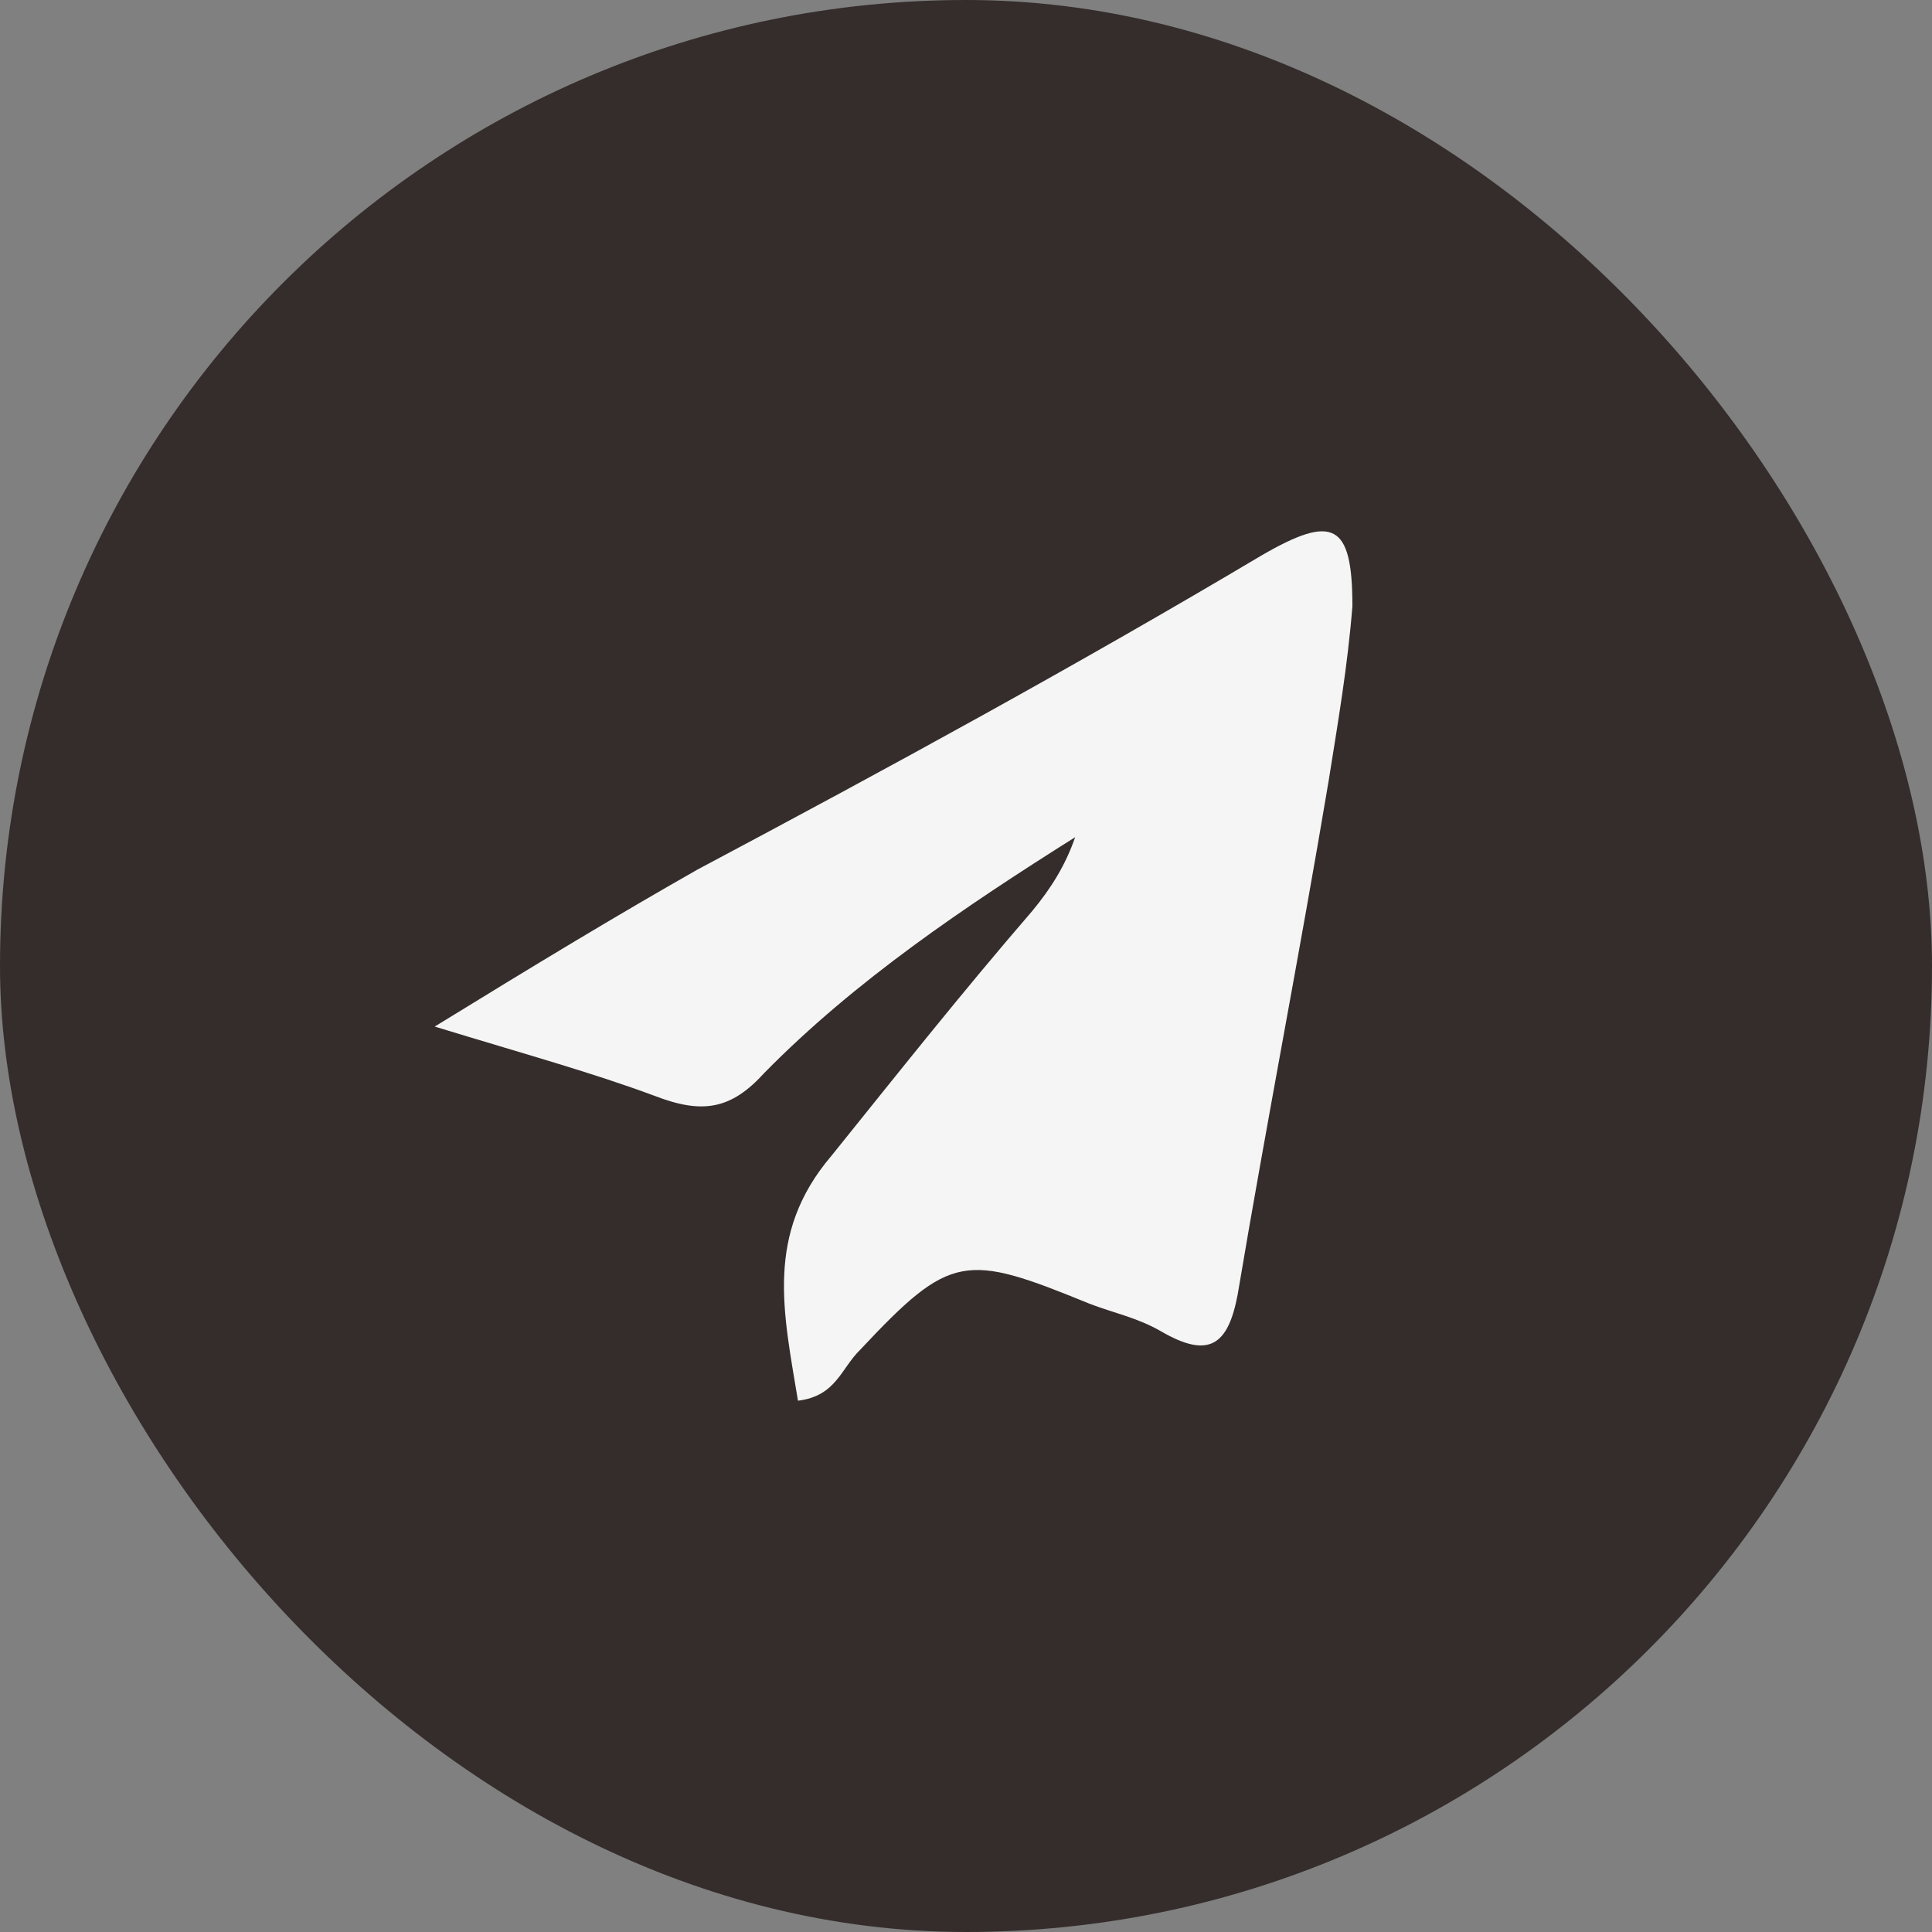
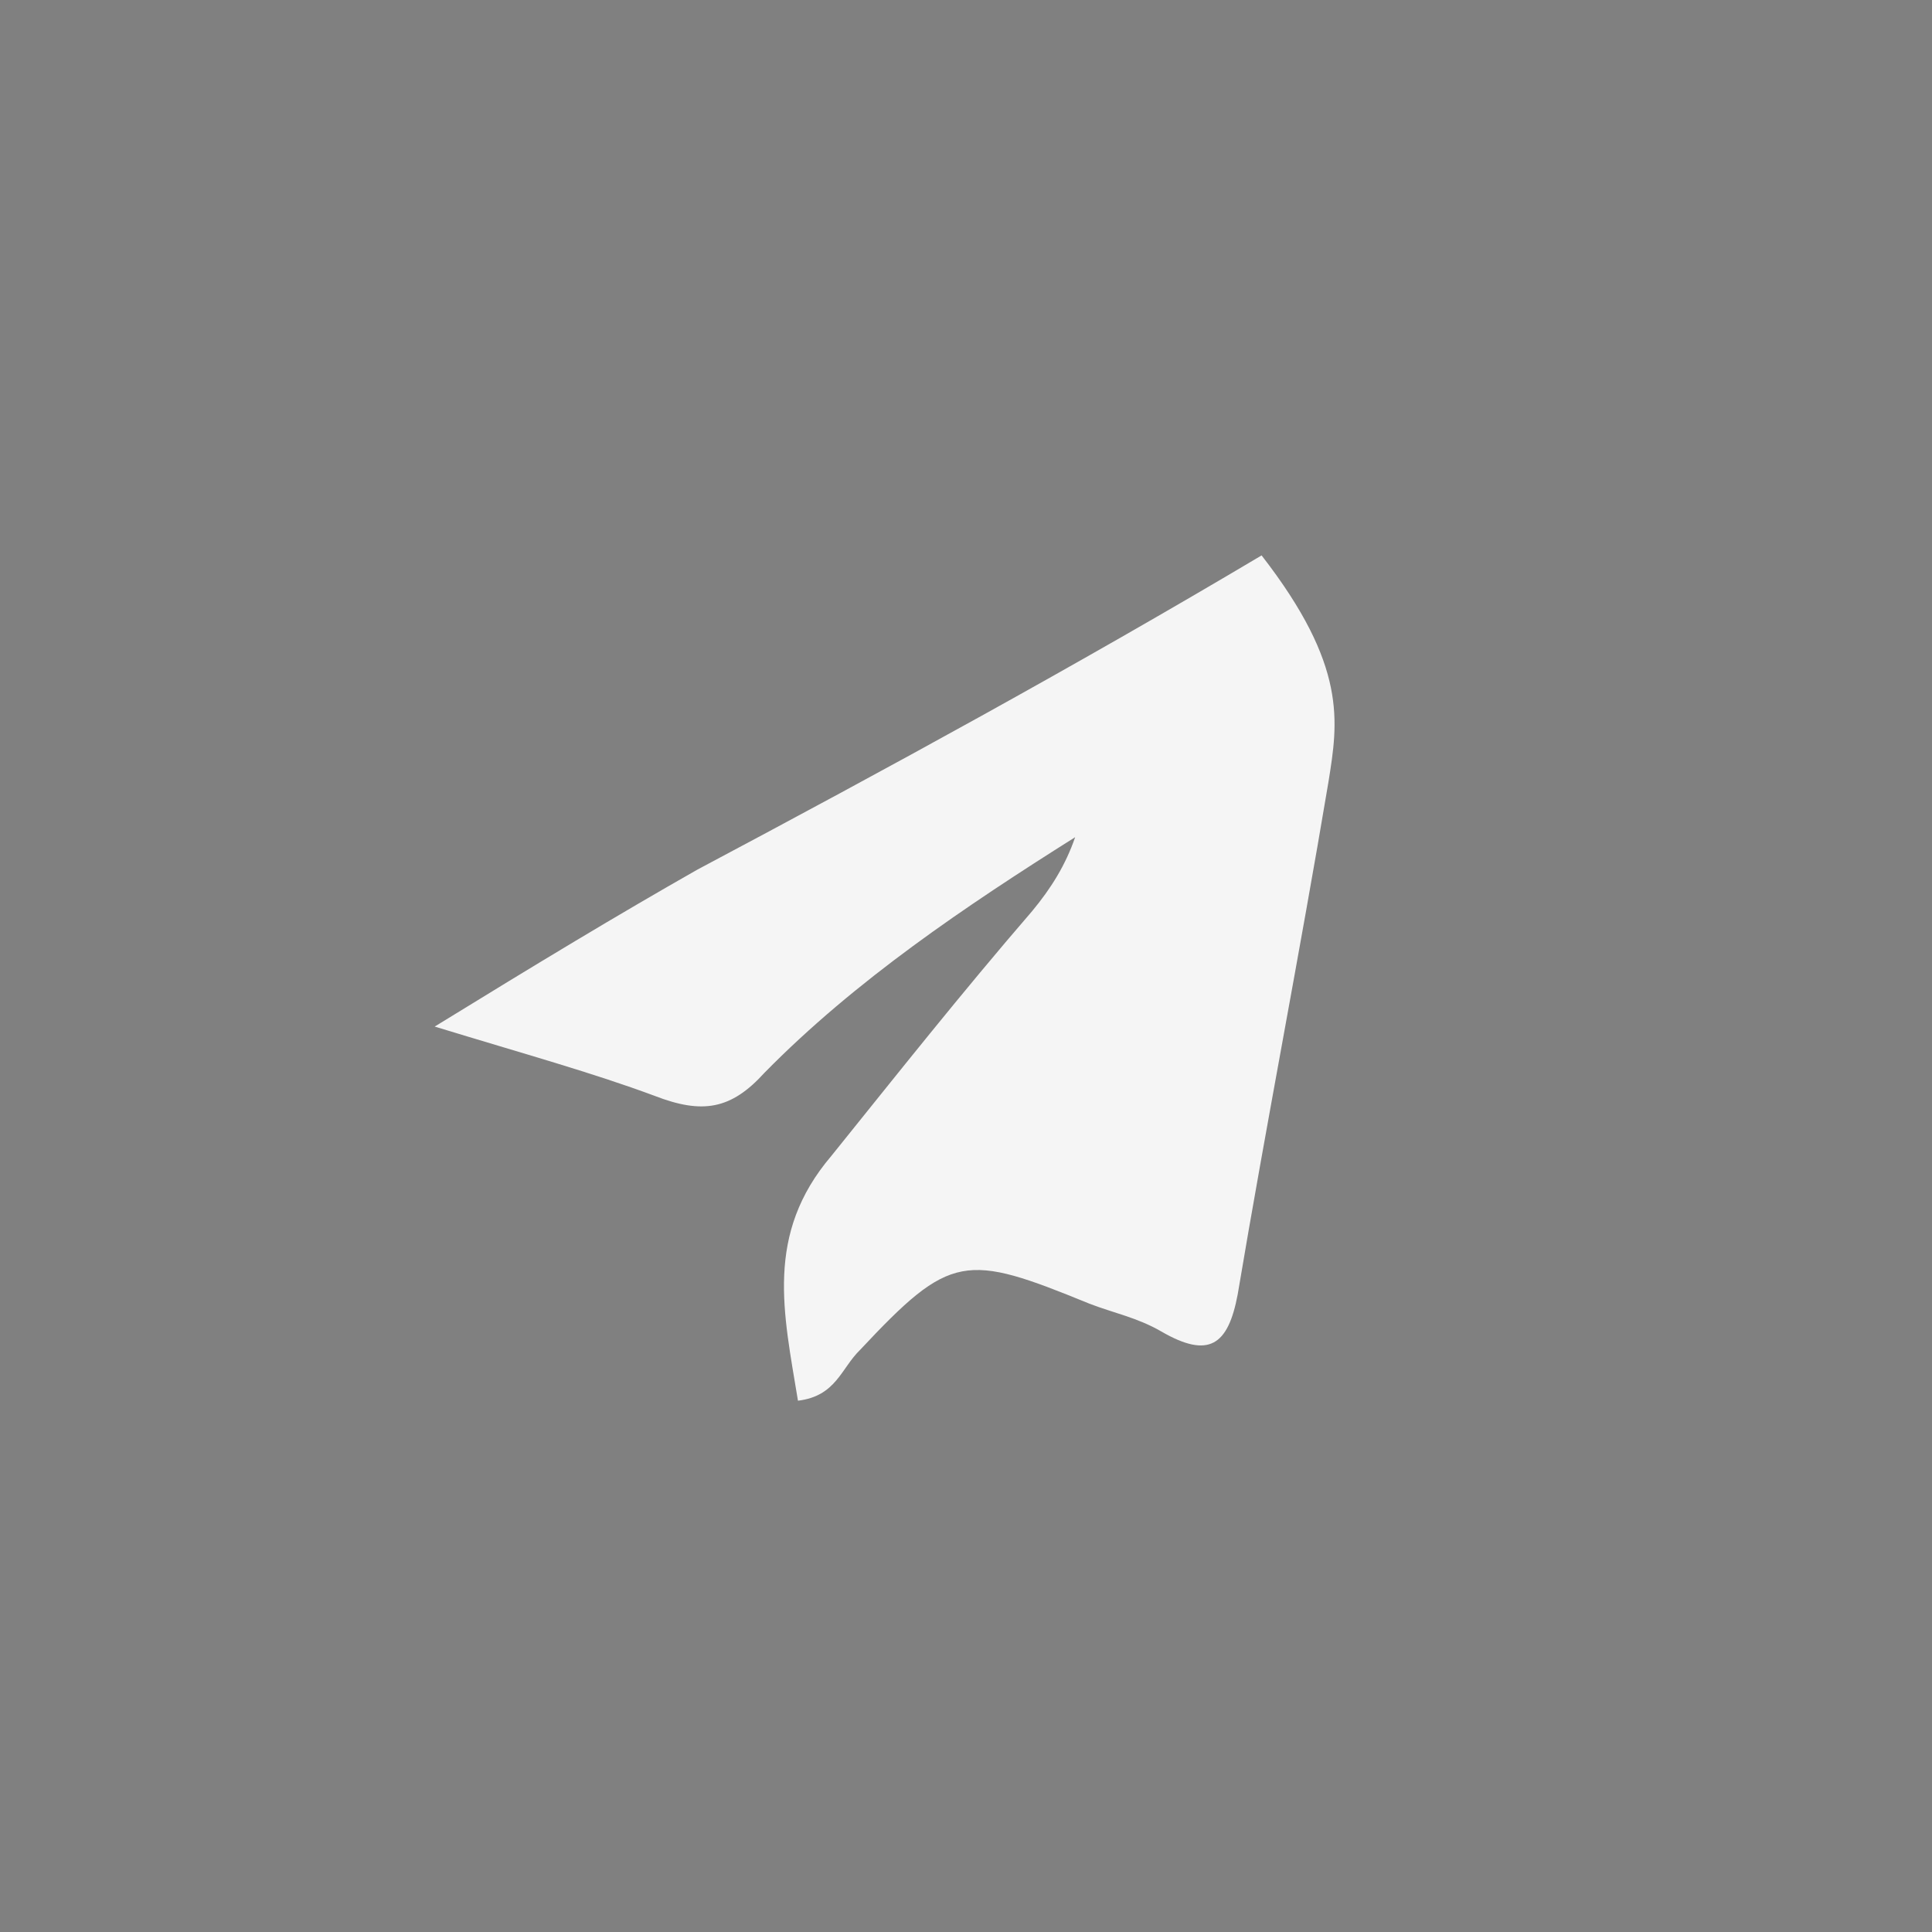
<svg xmlns="http://www.w3.org/2000/svg" width="40" height="40" viewBox="0 0 40 40" fill="none">
  <rect x="0" y="0" width="40" height="40" fill="#808080" stroke="none" />
-   <rect width="40" height="40" rx="20" fill="#342D2B" />
-   <path d="M9 21.254C11.177 19.915 12.76 18.959 14.443 18.002C18.401 15.898 22.26 13.794 26.12 11.499C27.604 10.639 28 10.83 28 12.551C27.901 13.794 27.703 14.942 27.505 16.185C26.912 19.724 26.219 23.262 25.625 26.8C25.427 27.852 25.031 28.139 24.042 27.566C23.547 27.279 23.052 27.183 22.557 26.992C19.984 25.94 19.688 25.94 17.807 27.948C17.412 28.331 17.312 28.904 16.521 29C16.224 27.183 15.828 25.557 17.213 23.931C18.599 22.21 19.885 20.584 21.37 18.863C21.766 18.385 22.062 17.907 22.26 17.333C19.984 18.767 17.708 20.297 15.828 22.21C15.135 22.975 14.542 23.071 13.552 22.688C12.266 22.21 10.88 21.828 9 21.254Z" fill="#F5F5F5" />
+   <path d="M9 21.254C11.177 19.915 12.76 18.959 14.443 18.002C18.401 15.898 22.26 13.794 26.12 11.499C27.901 13.794 27.703 14.942 27.505 16.185C26.912 19.724 26.219 23.262 25.625 26.8C25.427 27.852 25.031 28.139 24.042 27.566C23.547 27.279 23.052 27.183 22.557 26.992C19.984 25.94 19.688 25.94 17.807 27.948C17.412 28.331 17.312 28.904 16.521 29C16.224 27.183 15.828 25.557 17.213 23.931C18.599 22.21 19.885 20.584 21.37 18.863C21.766 18.385 22.062 17.907 22.26 17.333C19.984 18.767 17.708 20.297 15.828 22.21C15.135 22.975 14.542 23.071 13.552 22.688C12.266 22.21 10.88 21.828 9 21.254Z" fill="#F5F5F5" />
</svg>